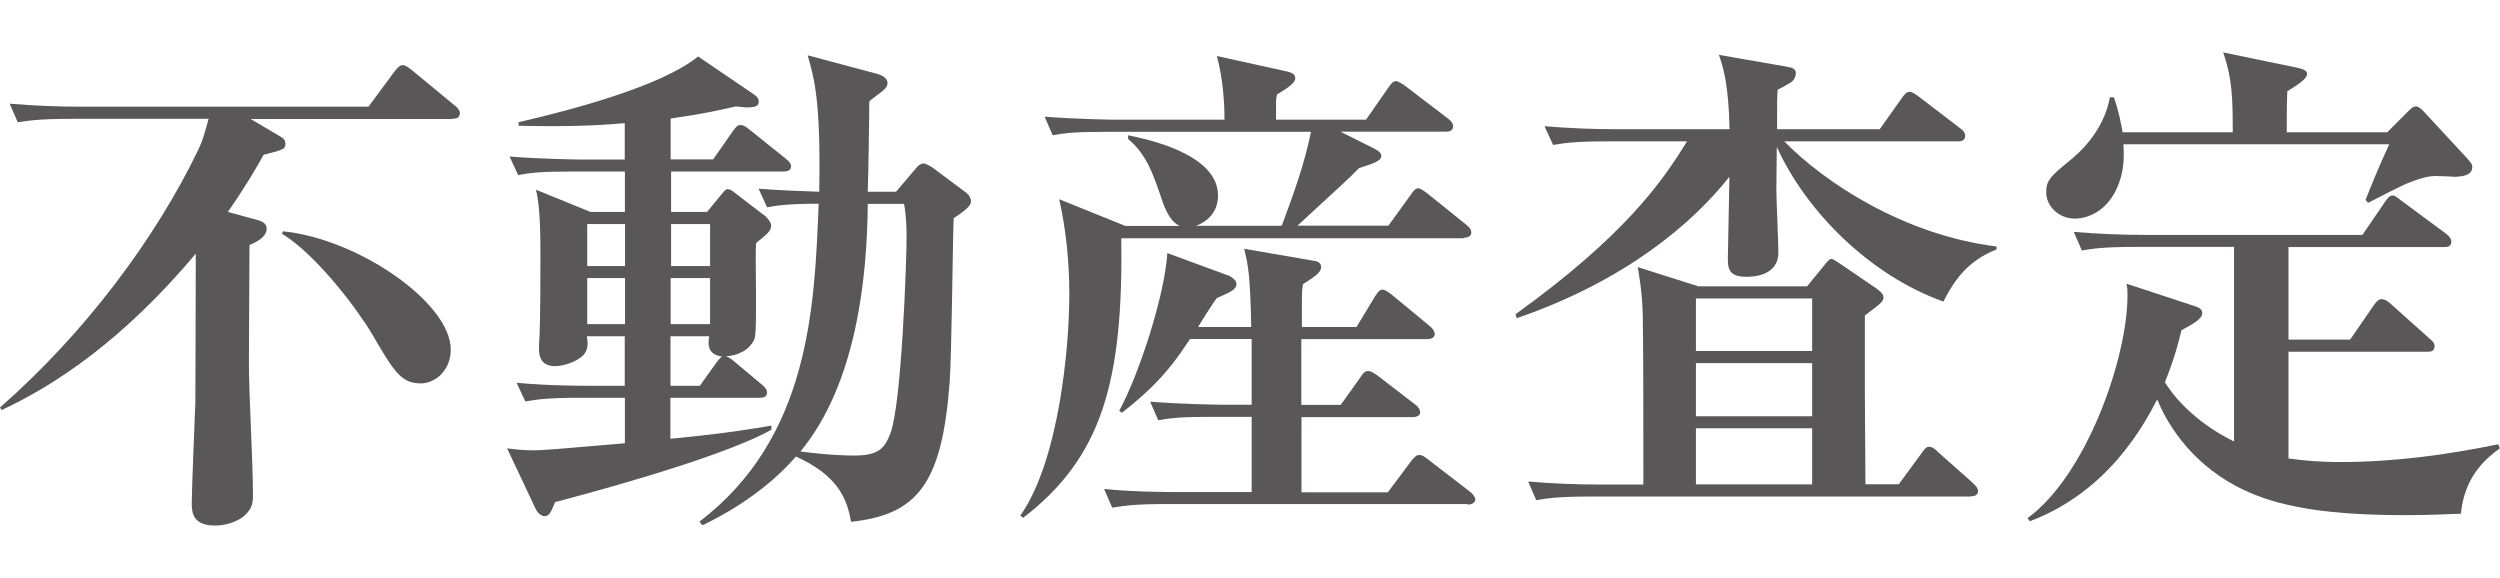
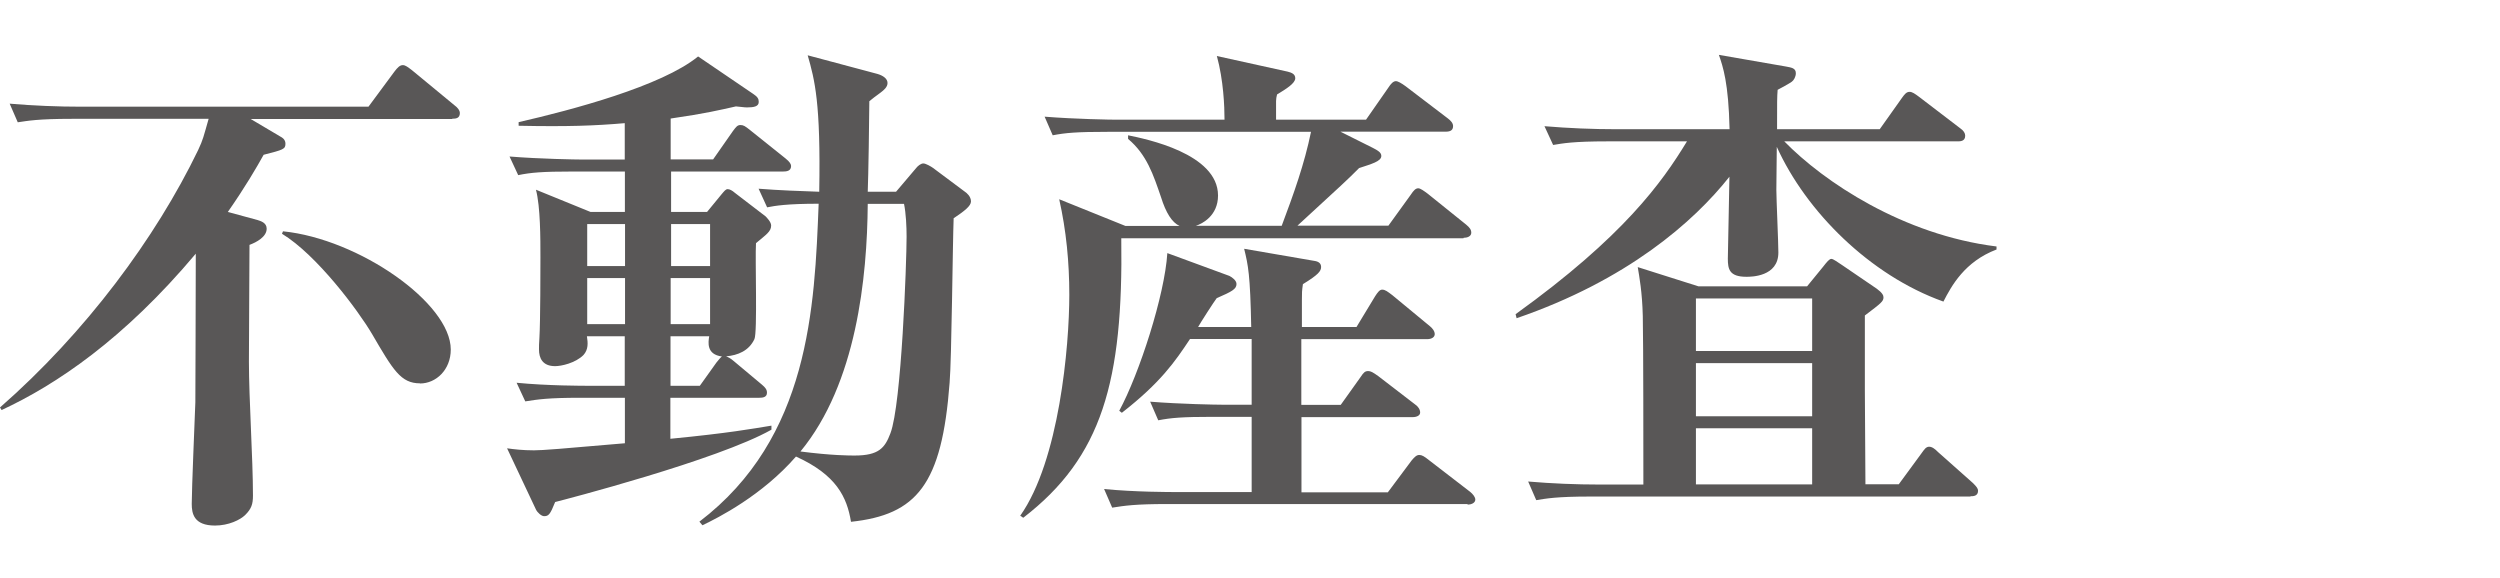
<svg xmlns="http://www.w3.org/2000/svg" id="Layer_2" data-name="Layer 2" viewBox="0 0 173.15 40">
  <defs>
    <style>
      .cls-1 {
        fill: none;
      }

      .cls-1, .cls-2 {
        stroke-width: 0px;
      }

      .cls-2 {
        fill: #595757;
      }
    </style>
  </defs>
  <g id="_デザイン" data-name="デザイン">
    <g>
      <path class="cls-2" d="M31.33,8.24h-13.97l2.06,1.22c.14.07.35.21.35.49,0,.38-.14.42-1.51.77-.49.88-1.26,2.21-2.48,3.96l2.06.56c.21.07.63.18.63.6,0,.56-.7.94-1.19,1.12,0,1.82-.04,5.67-.04,8.09,0,2.59.28,6.72.28,9.28,0,.59-.11.91-.53,1.33-.35.35-1.16.74-2.1.74-1.47,0-1.61-.84-1.61-1.5,0-1.02.21-5.92.25-7.04,0-.8.03-6.9.03-10.29C8.58,23.5,3.88,26.65.11,28.4l-.11-.18c5.92-5.18,10.78-11.73,13.72-17.82.35-.74.38-.95.73-2.17H5.01c-2.42,0-3.08.14-3.78.24l-.56-1.29c1.65.14,3.33.21,4.97.21h19.88l1.79-2.42c.21-.28.38-.46.59-.46.18,0,.35.14.63.35l2.97,2.45c.14.1.35.31.35.52,0,.39-.32.39-.53.39ZM29.09,26.55c-1.33,0-1.86-.91-3.33-3.43-.95-1.61-3.81-5.46-6.23-6.93l.07-.17c5.25.53,11.62,4.97,11.62,8.19,0,1.4-1.02,2.35-2.13,2.35Z" />
      <path class="cls-2" d="M54.25,11.88h-7.77v2.8h2.49l1.01-1.23c.18-.21.28-.35.42-.35s.32.1.49.25l2.14,1.64c.1.11.38.39.38.63,0,.42-.35.63-1.05,1.22-.07,1.05.11,6.2-.11,6.65-.38.81-1.15,1.12-1.96,1.19.17.07.31.14.52.32l1.96,1.64c.25.21.35.35.35.56,0,.31-.28.35-.53.35h-6.16v2.84c4.03-.39,5.71-.7,7-.91v.28c-3.71,2.1-14.42,4.87-14.98,5.01-.35.88-.46.98-.77.98-.18,0-.46-.25-.56-.46l-2-4.24c.49.07,1.09.14,1.86.14.6,0,1.82-.1,6.3-.49v-3.15h-3.12c-2.17,0-2.9.11-3.78.25l-.6-1.29c2.13.21,4.62.21,5.01.21h2.48v-3.43h-2.62c.07.46.11.91-.24,1.3-.56.56-1.54.77-1.96.77-.88,0-1.12-.56-1.12-1.16,0-.14,0-.46.03-.8.07-1.16.07-4.97.07-5.57,0-1.33,0-3.5-.31-4.69l3.78,1.54h2.38v-2.8h-3.61c-2.13,0-2.9.07-3.78.25l-.6-1.29c2.13.17,4.62.21,5.01.21h2.97v-2.52c-2.06.18-3.99.25-7.35.18v-.25c3.67-.84,9.91-2.49,12.43-4.55l3.81,2.59c.32.21.39.35.39.56,0,.31-.32.38-.81.38-.21,0-.38-.04-.77-.07-1.12.25-2.1.49-4.52.84v2.83h2.94l1.37-1.96c.21-.28.31-.42.52-.42s.32.07.67.35l2.45,1.96c.32.25.39.42.39.53,0,.35-.32.38-.56.38ZM43.29,15.52h-2.62v2.91h2.62v-2.91ZM43.29,19.26h-2.62v3.19h2.62v-3.19ZM49.18,19.26h-2.73v3.19h2.73v-3.19ZM49.14,23.29h-2.7v3.43h2.03l1.15-1.61c.14-.17.28-.35.38-.42-1.08-.14-.95-.98-.88-1.4ZM49.18,15.52h-2.7v2.91h2.7v-2.91ZM66.05,15.1c-.07,1.82-.14,9.8-.28,11.41-.53,7.07-2.28,9.14-6.83,9.63-.28-1.71-1.01-3.25-3.81-4.52-2.35,2.7-5.39,4.24-6.48,4.76l-.21-.25c7.63-5.81,7.98-14.84,8.26-22.02-2.21,0-3.01.14-3.57.25l-.59-1.29c1.37.11,2.97.17,4.2.21.11-6.16-.31-7.74-.8-9.45l4.83,1.29c.38.11.7.32.7.63,0,.28-.25.49-.49.67-.46.35-.49.35-.77.59,0,1.01-.07,5.36-.11,6.27h1.96l1.4-1.65c.11-.14.32-.31.49-.31s.53.21.67.31l2.21,1.65c.11.07.42.32.42.67,0,.32-.46.67-1.19,1.16ZM62.62,14.12h-2.52c-.04,5.08-.77,12.43-4.66,17.15,2.17.28,3.4.28,3.75.28,1.68,0,2.1-.53,2.48-1.54.77-2,1.12-11.87,1.12-13.62,0-.67-.04-1.61-.18-2.28Z" />
      <path class="cls-2" d="M101.36,16.5h-23.7c.14,9.91-1.33,15.16-6.79,19.36l-.21-.14c2.7-3.82,3.4-11.73,3.4-15.3,0-2.24-.21-4.45-.7-6.62l4.59,1.85h3.75c-.53-.24-.95-.91-1.29-2-.53-1.54-.98-2.94-2.28-4.03v-.25c1.22.25,6.23,1.26,6.23,4.17,0,1.4-1.09,1.96-1.54,2.1h5.95c.84-2.24,1.57-4.27,2.03-6.51h-14.07c-2.17,0-2.94.07-3.82.24l-.56-1.29c2.13.17,4.58.21,5,.21h7.46c0-.91-.07-2.73-.53-4.41l4.9,1.08c.28.07.53.17.53.46,0,.35-.63.74-1.26,1.12-.04.14-.07.32-.07.46v1.29h6.23l1.54-2.21c.18-.28.35-.46.53-.46.14,0,.38.14.67.35l2.94,2.24c.18.14.35.31.35.52,0,.28-.17.39-.52.39h-7.28l2.24,1.12c.35.18.59.32.59.56,0,.38-.7.56-1.54.84-.8.81-1.15,1.12-4.27,3.99h6.3l1.54-2.13c.21-.32.35-.46.53-.46.14,0,.38.17.66.38l2.66,2.14c.25.21.35.35.35.56,0,.25-.28.35-.53.35ZM101.64,34.91h-20.83c-2.14,0-2.91.11-3.78.25l-.56-1.29c2.14.21,4.59.21,4.97.21h5.25v-5.21h-2.69c-2.14,0-2.91.07-3.78.24l-.56-1.29c2.13.17,4.59.21,4.97.21h2.06v-4.55h-4.27c-1.05,1.58-2.03,3.01-4.72,5.11l-.18-.14c1.4-2.59,3.15-8.02,3.33-10.92l4.3,1.58c.21.11.49.32.49.56,0,.35-.31.52-1.37.98-.14.17-1.16,1.75-1.29,2h3.68c-.07-3.64-.21-4.27-.49-5.42l4.87.84c.28.04.46.17.46.42,0,.28-.18.53-1.26,1.19-.07.49-.07.56-.07,1.12v1.85h3.78l1.29-2.13c.18-.28.32-.46.49-.46.21,0,.38.14.7.38l2.59,2.14c.18.14.35.35.35.56s-.21.35-.53.35h-8.71v4.55h2.73l1.37-1.92c.21-.32.31-.42.53-.42.17,0,.31.07.7.35l2.55,1.96c.21.14.35.35.35.56s-.24.32-.52.32h-7.7v5.21h5.98l1.65-2.21c.21-.25.35-.38.53-.38s.35.1.66.35l2.87,2.21c.17.14.35.35.35.53,0,.25-.31.35-.53.35Z" />
      <path class="cls-2" d="M134.58,20.88c-5.08-1.82-9.49-6.23-11.52-10.71,0,.42-.03,2.52-.03,2.98,0,.63.14,3.64.14,4.34,0,1.68-1.89,1.68-2.21,1.68-1.19,0-1.29-.53-1.29-1.26,0-.35.11-5.21.11-5.67-2.49,3.15-7.11,7.18-14.74,9.8l-.07-.28c7.49-5.39,10.15-9.14,11.87-11.97h-5.49c-2.42,0-3.12.14-3.78.25l-.6-1.3c1.68.14,3.33.21,5.01.21h7.81c-.07-3.22-.46-4.34-.74-5.15l4.66.81c.35.07.67.1.67.46,0,.25-.14.49-.28.59-.14.11-.84.49-.98.56-.04.52-.04.73-.04,2.73h7.11l1.54-2.17c.18-.25.31-.42.53-.42.18,0,.38.14.66.35l2.84,2.17c.25.17.35.35.35.52,0,.39-.35.39-.52.39h-12.01c2.73,2.8,8.23,6.48,14.7,7.28v.21c-2.21.84-3.12,2.52-3.68,3.61ZM136.47,34.39h-26.29c-2.41,0-3.08.14-3.78.25l-.56-1.29c1.64.14,3.32.21,4.97.21h3.01c0-2.28,0-9.73-.04-11.66-.04-1.68-.24-2.73-.35-3.4l4.2,1.33h7.53l1.12-1.37c.25-.32.42-.53.56-.53s.46.25.73.42l2.42,1.65c.38.28.46.46.46.59,0,.28-.14.39-1.29,1.26v5.18c0,.94.04,5.5.04,6.51h2.31l1.57-2.14c.18-.25.31-.46.53-.46s.42.17.63.38l2.41,2.14c.25.25.35.38.35.53,0,.38-.35.38-.52.38ZM125.51,20.67h-8.05v3.64h8.05v-3.64ZM125.51,25.15h-8.05v3.68h8.05v-3.68ZM125.51,29.66h-8.05v3.89h8.05v-3.89Z" />
-       <path class="cls-2" d="M170.45,35.58c-1.05.03-2.1.1-3.89.1-6.44,0-9.48-.84-11.72-2.03-3.26-1.75-4.83-4.48-5.43-5.99-.88,1.68-3.33,6.37-8.82,8.44l-.17-.21c4.1-2.98,6.93-11.1,6.93-15.44,0-.35,0-.46-.07-.8l4.69,1.54c.31.1.56.21.56.49,0,.42-.67.77-1.44,1.19-.21.84-.46,1.89-1.15,3.61.42.67,1.79,2.62,4.79,4.1v-13.48h-6.76c-2.42,0-3.12.14-3.78.25l-.56-1.29c1.64.14,3.32.21,4.97.21h15.02l1.58-2.31c.21-.31.35-.42.52-.42.14,0,.18.04.63.38l3.08,2.28c.14.11.35.32.35.53,0,.38-.31.38-.53.38h-10.75v6.41h4.27l1.64-2.38c.25-.35.38-.42.53-.42.25,0,.49.17.67.35l2.66,2.38c.21.17.35.31.35.52,0,.39-.31.39-.53.39h-9.59v7.39c1.02.14,2,.25,3.61.25,3.68,0,7.32-.49,10.92-1.23l.11.28c-.8.59-2.45,1.82-2.7,4.55ZM169.86,12.23c-.17,0-.98-.04-1.15-.04-.35,0-.81.04-1.93.49-.46.17-2.35,1.16-2.77,1.37l-.17-.21c.35-.88.91-2.28,1.64-3.85h-18.41c.04.8.07,1.64-.31,2.7-.74,2-2.24,2.45-3.05,2.45-1.15,0-1.99-.88-1.99-1.82,0-.84.31-1.12,1.68-2.24s2.42-2.62,2.73-4.34h.28c.35,1.02.49,1.79.6,2.42h7.63c0-2.38-.04-3.75-.66-5.53l5.07,1.05c.28.07.74.14.74.45,0,.35-.81.84-1.37,1.19-.04.81-.04,1.96-.04,2.84h6.96l1.44-1.44c.21-.21.35-.35.56-.35.17,0,.35.18.46.28l3.15,3.4c.21.25.28.32.28.53,0,.38-.28.67-1.37.67Z" />
    </g>
    <rect class="cls-1" x="81.57" width="10" height="40" />
  </g>
</svg>